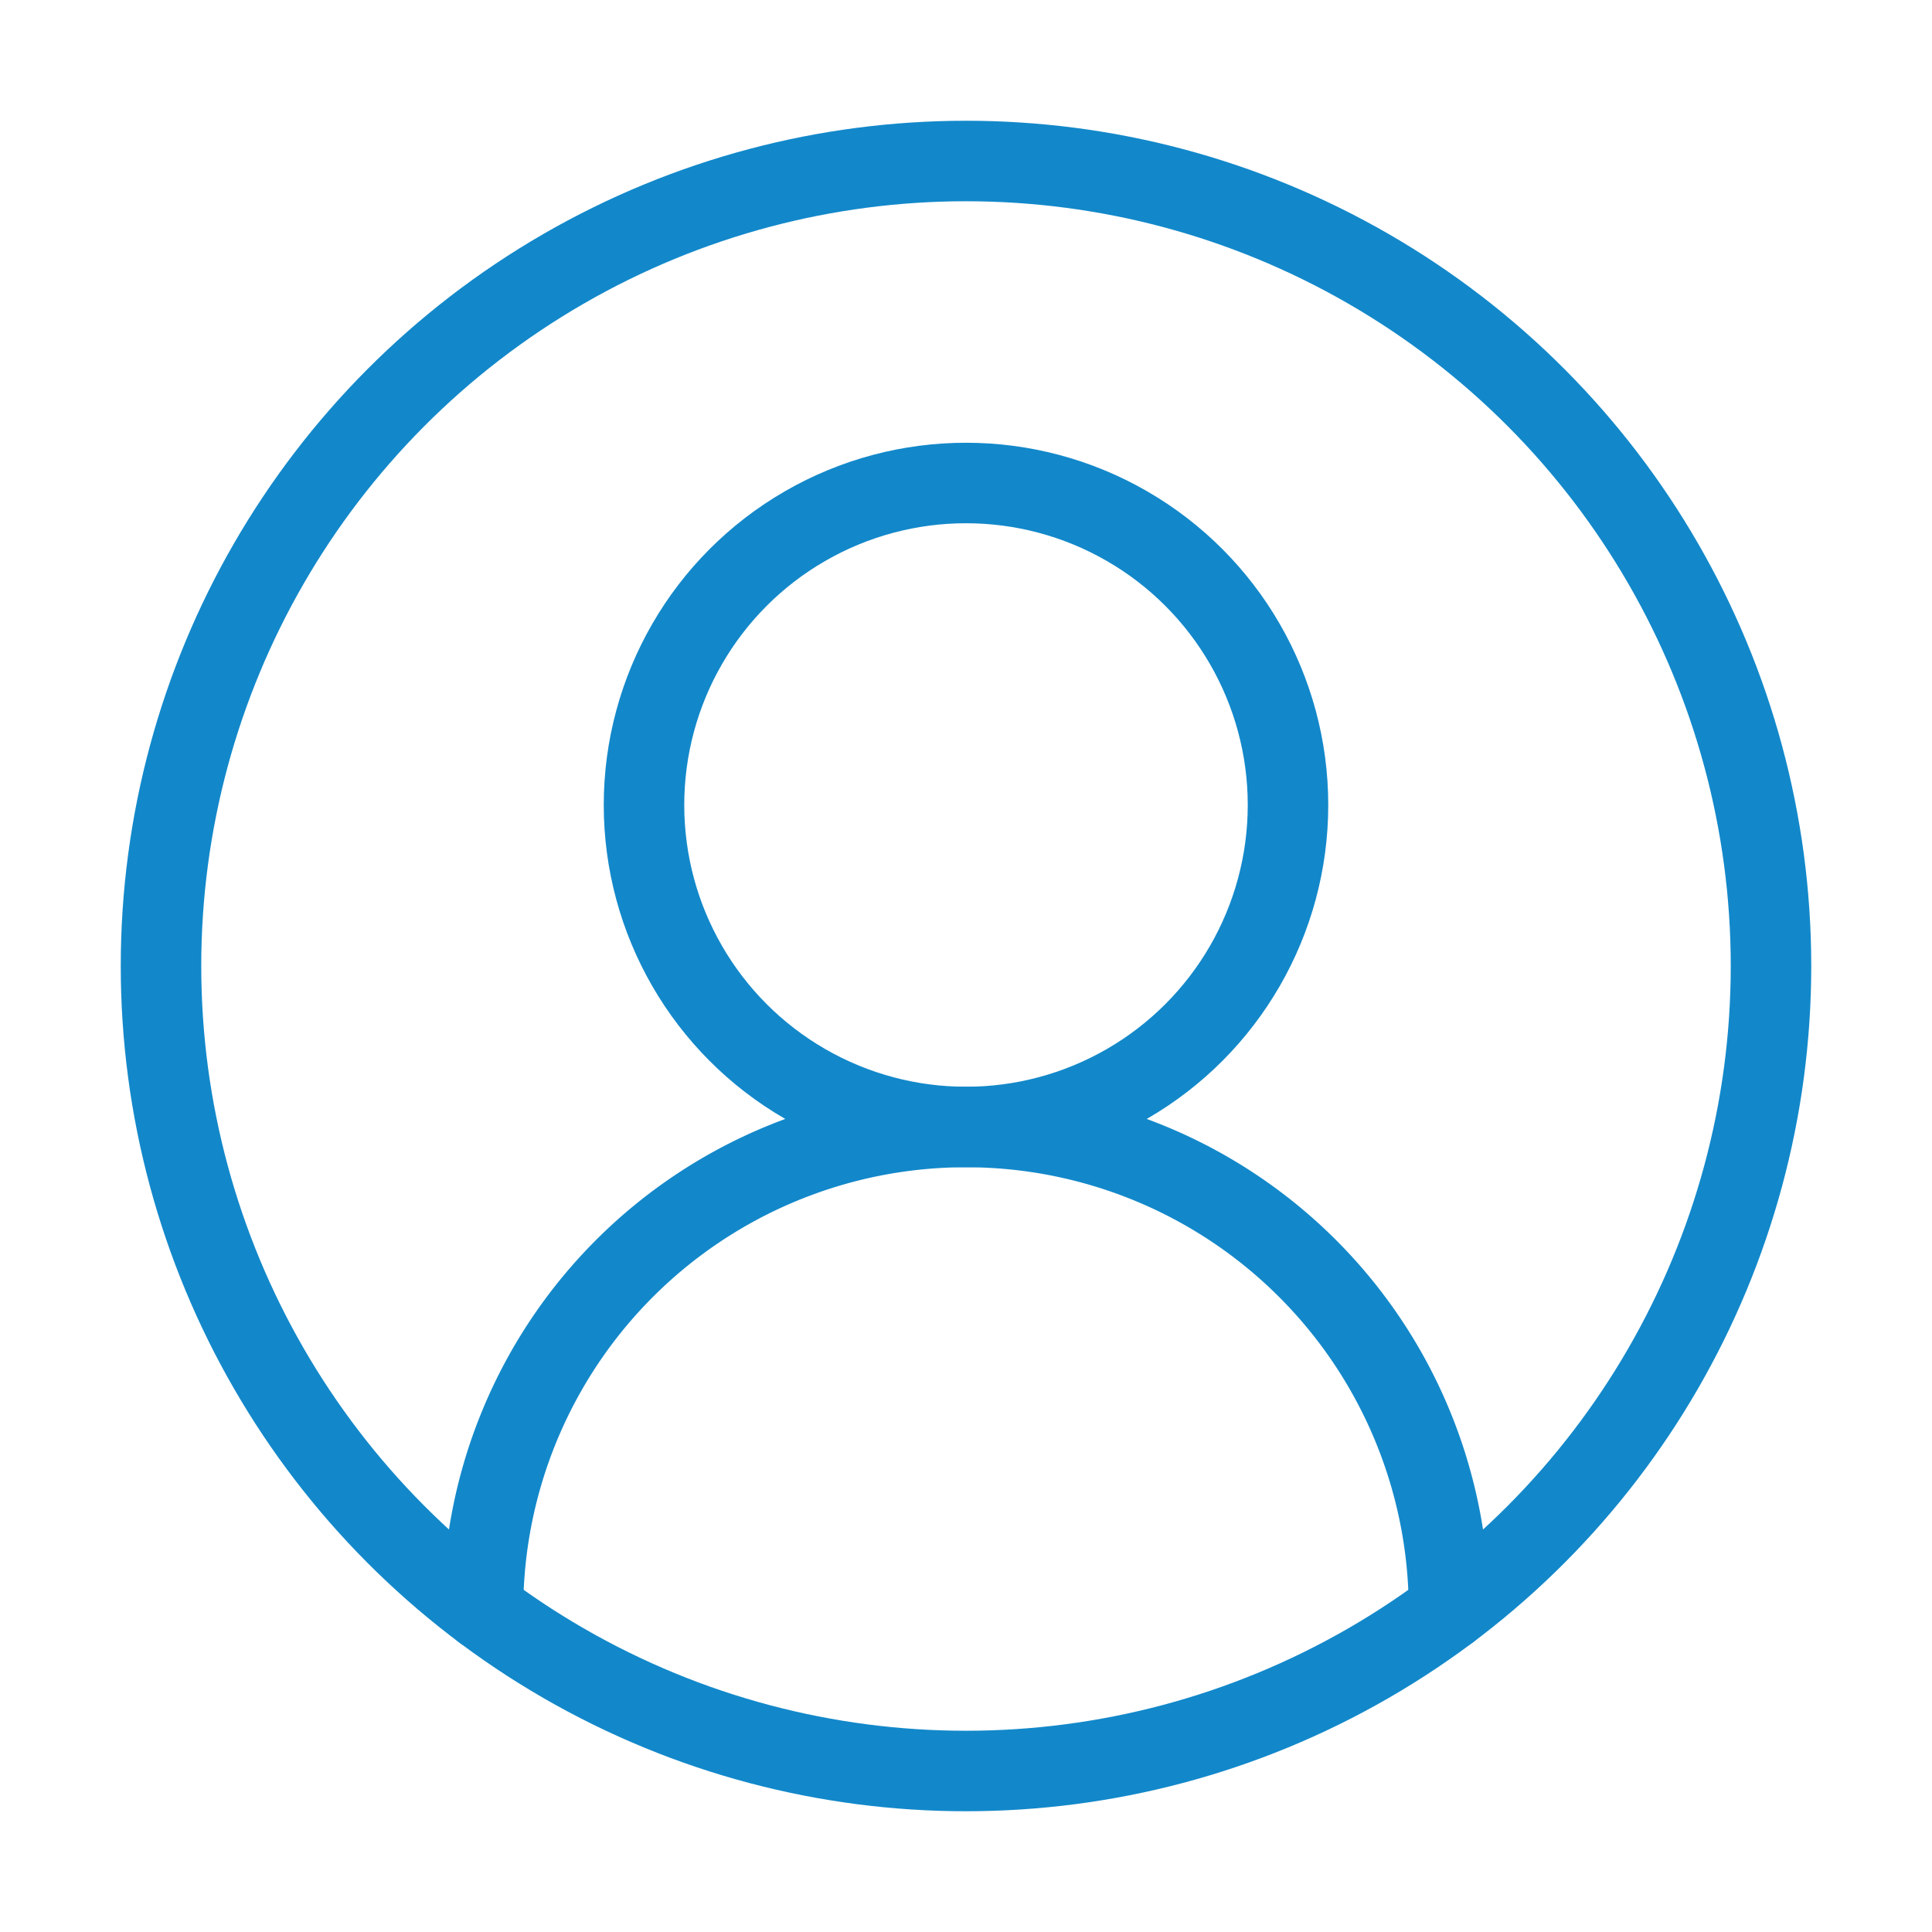
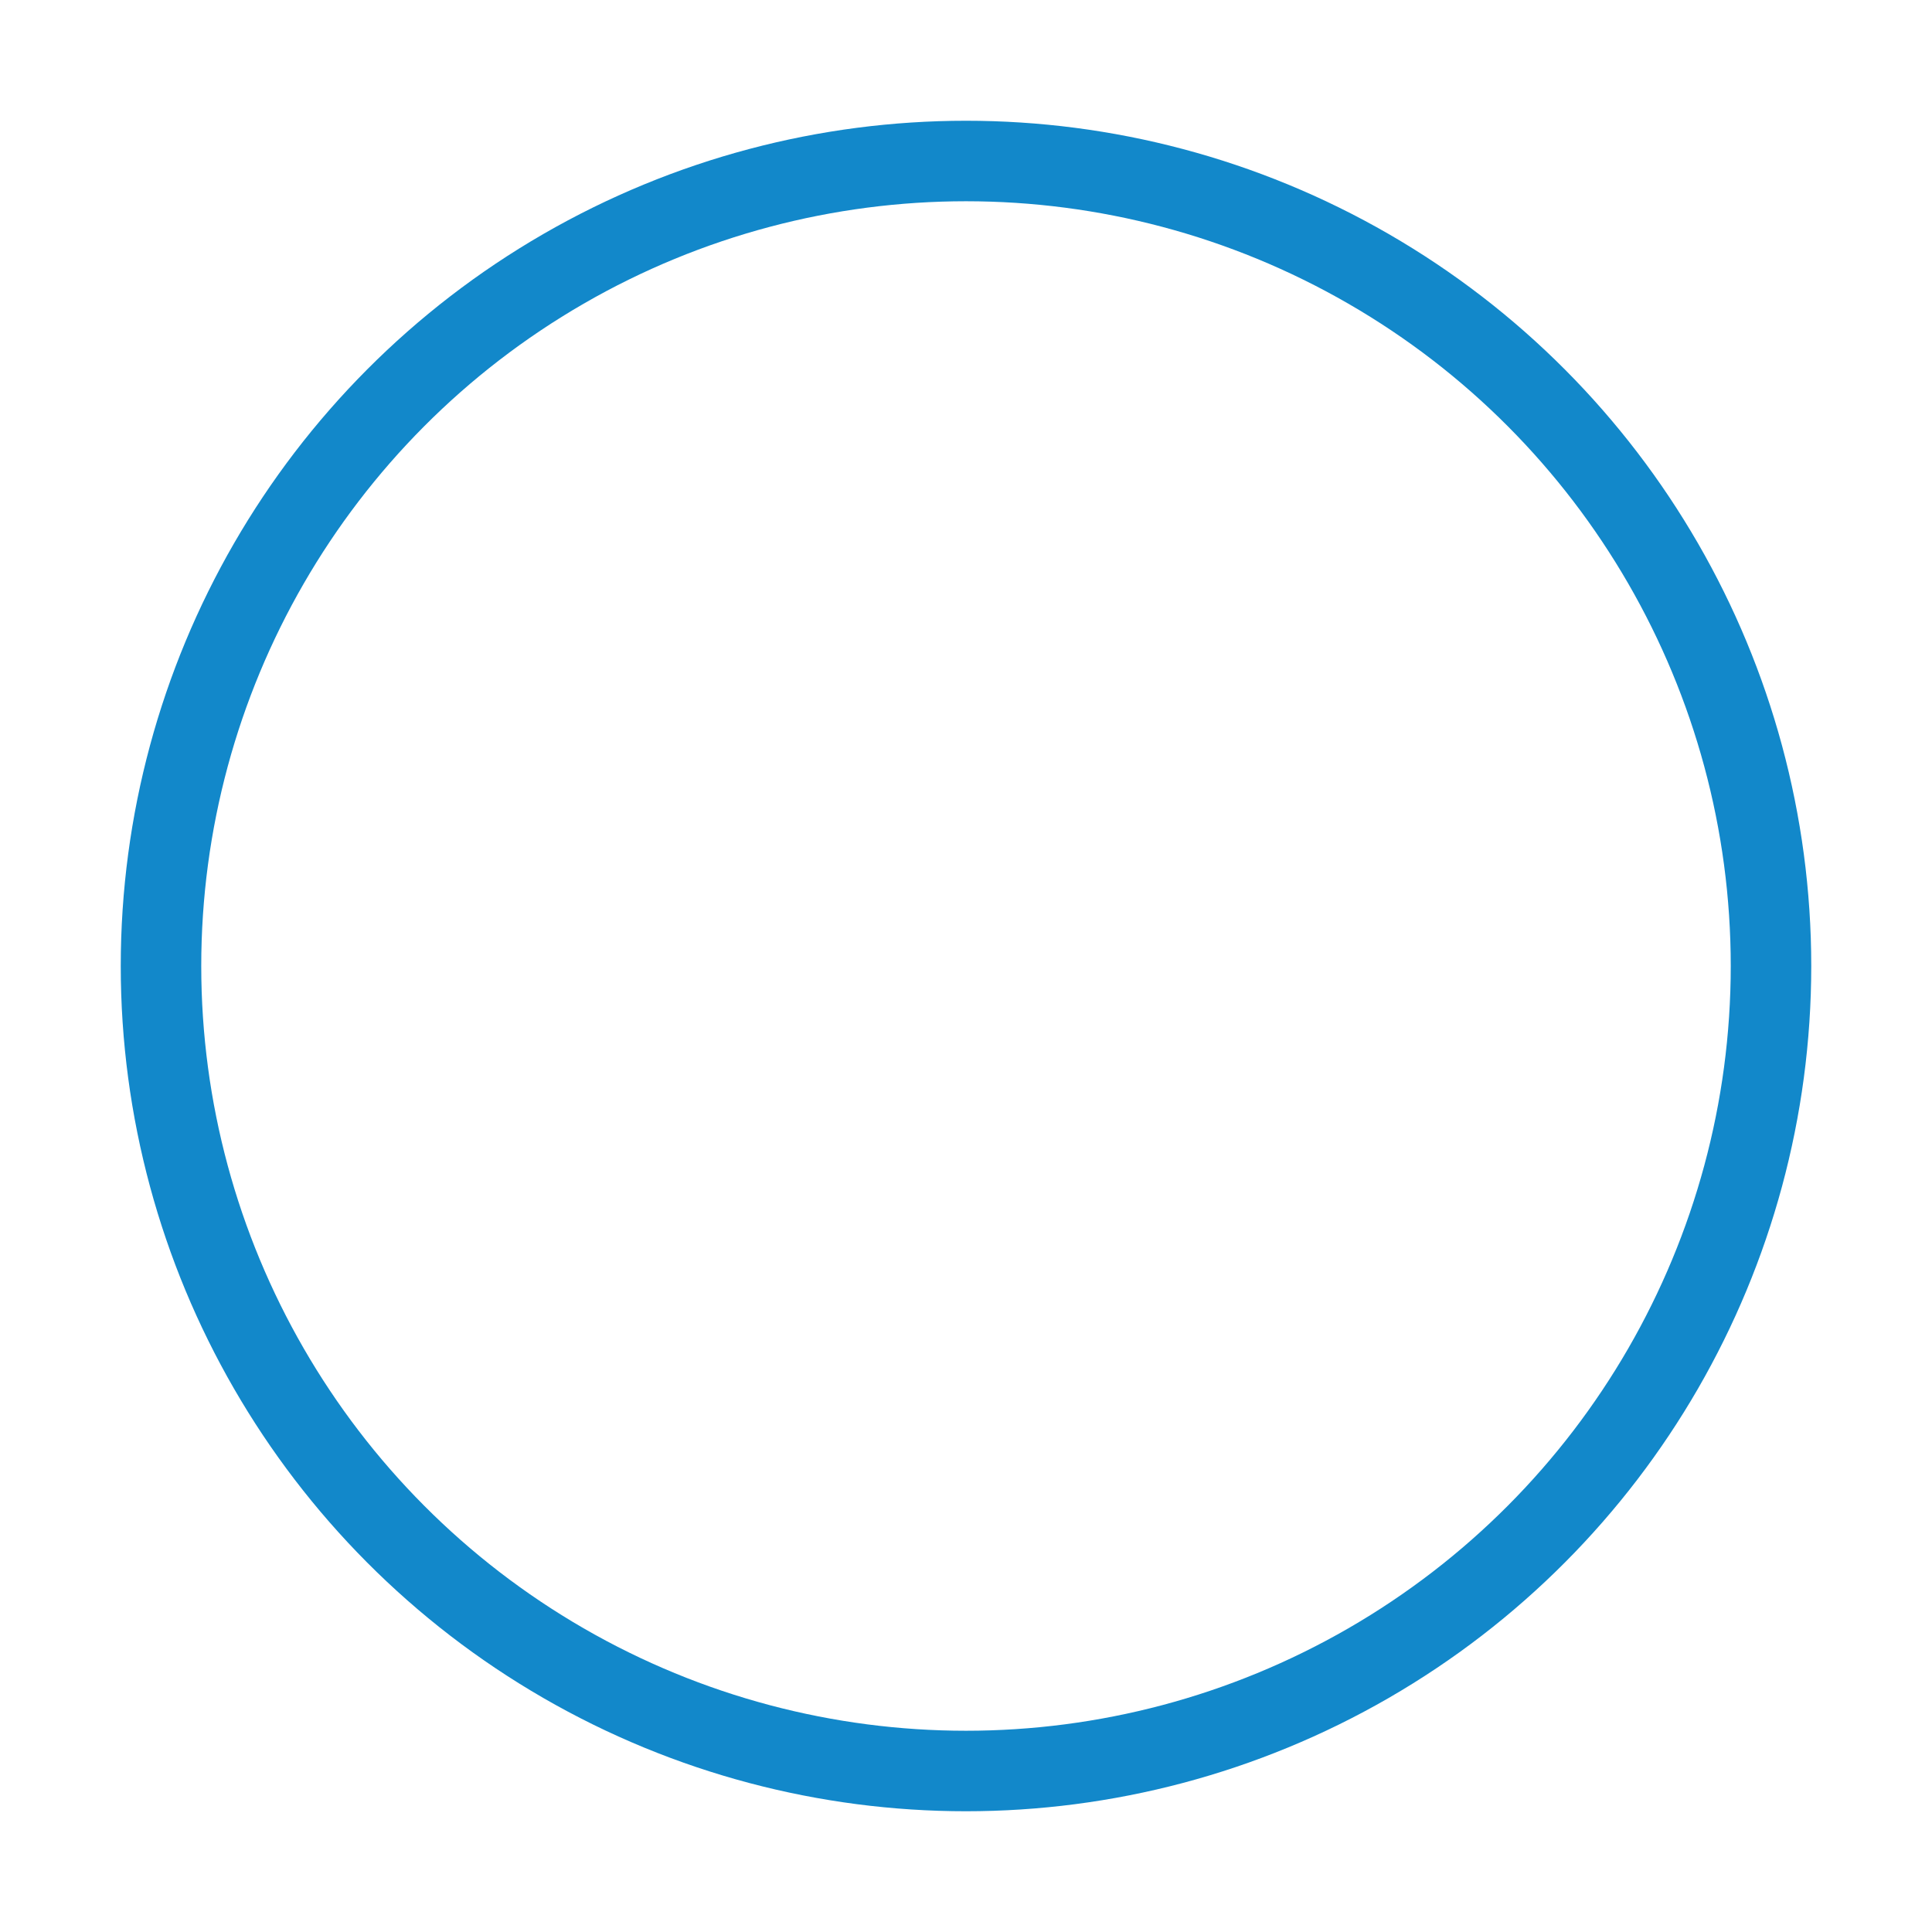
<svg xmlns="http://www.w3.org/2000/svg" width="48" height="48" viewBox="0 0 24 24" fill="none" stroke="#1288ca" stroke-width="1" stroke-linecap="round" stroke-linejoin="round" class="lucide lucide-circle-user-round-icon lucide-circle-user-round">
-   <path d="M18 20a6 6 0 0 0-12 0" />
-   <circle cx="12" cy="10" r="4" />
  <circle cx="12" cy="12" r="10" />
</svg>